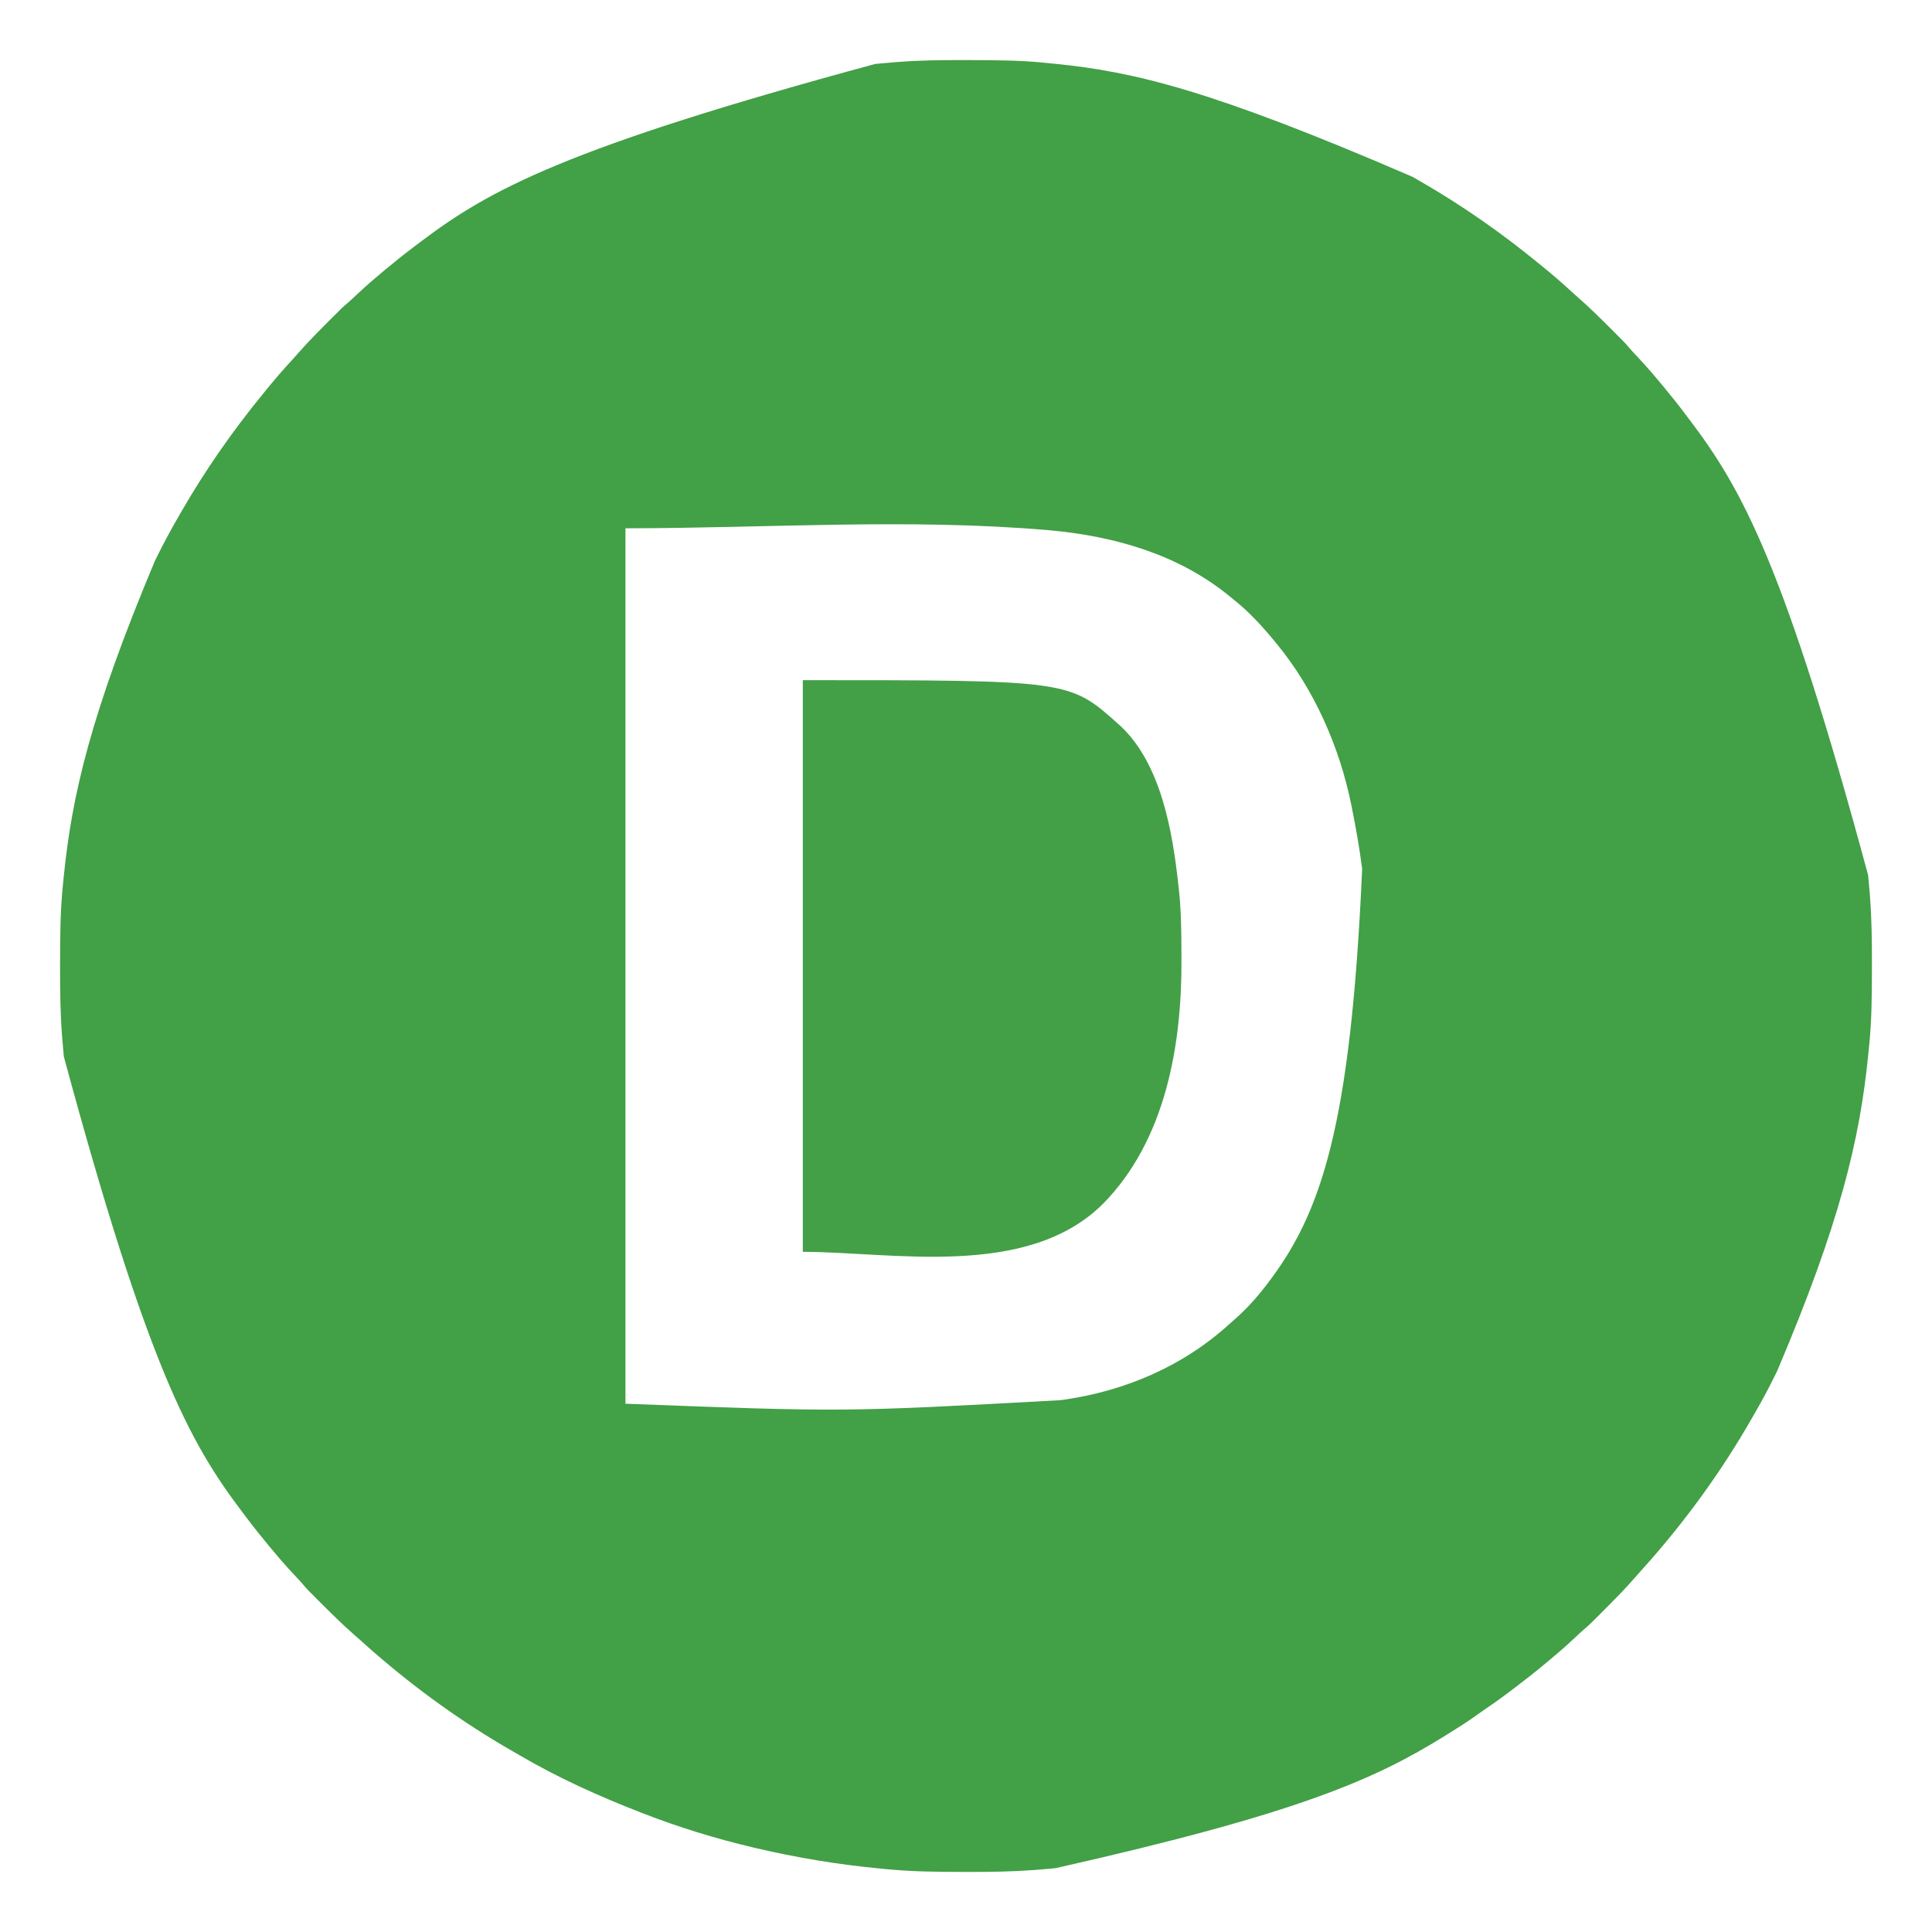
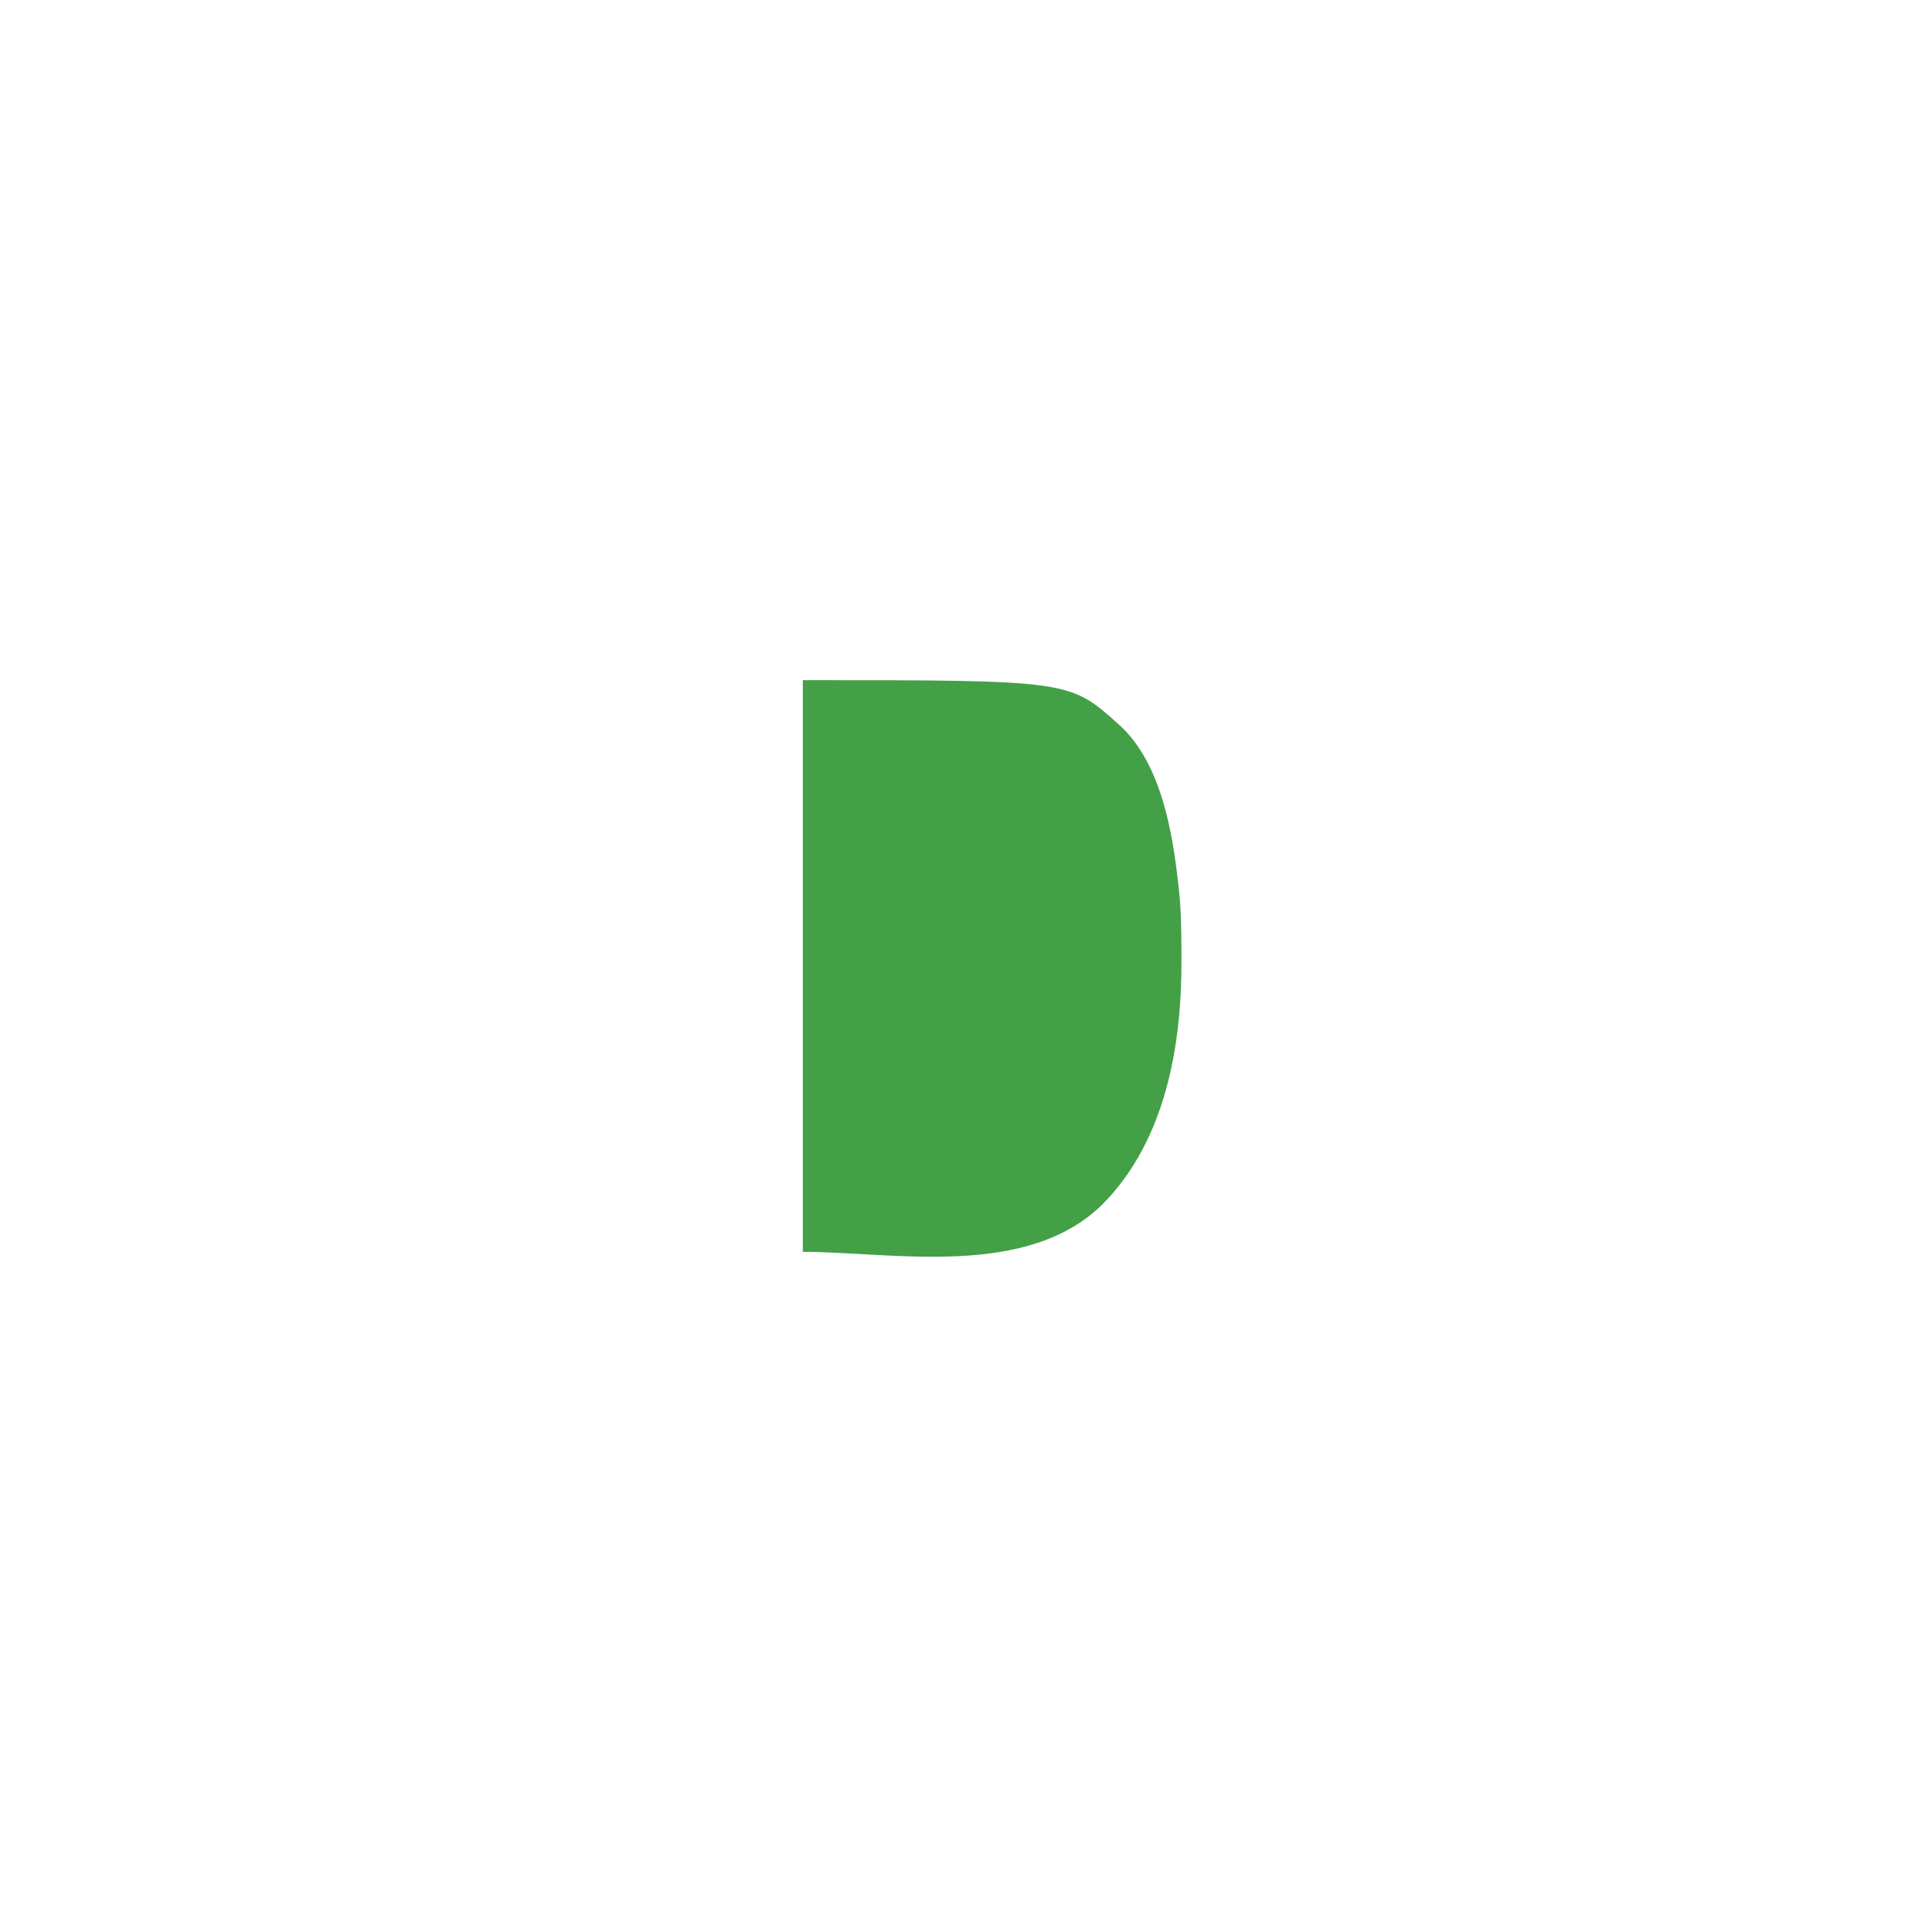
<svg xmlns="http://www.w3.org/2000/svg" version="1.1" width="2048" height="2048">
-   <path d="M0 0 C2.929 0.006 5.858 0.008 8.787 0.011 C35.672 0.046 62.437 0.255 89.2 3.065 C91.78 3.333 94.361 3.587 96.943 3.838 C181.65 12.163 263.973 31.726 476.97 123.754 C479.865 125.452 482.773 127.126 485.683 128.799 C529.353 153.961 570.825 182.907 609.816 214.83 C611.409 216.132 613.007 217.429 614.605 218.724 C625.265 227.378 635.665 236.303 645.722 245.65 C647.97 247.708 650.237 249.724 652.535 251.724 C664.947 262.552 676.608 274.188 688.261 285.818 C688.872 286.426 689.482 287.034 690.111 287.66 C701.804 299.314 701.804 299.314 707.11 305.543 C709.849 308.729 712.755 311.761 715.636 314.818 C720.402 319.904 725.123 325.005 729.636 330.318 C730.417 331.232 731.199 332.146 732.003 333.088 C734.898 336.484 737.771 339.897 740.636 343.318 C741.182 343.97 741.728 344.622 742.291 345.293 C750.424 355.025 758.298 364.92 765.928 375.051 C767.735 377.449 769.549 379.843 771.363 382.236 C827.087 455.937 871.73 537.591 959.886 863.881 C959.963 864.625 960.041 865.37 960.12 866.137 C960.704 871.858 961.191 877.585 961.636 883.318 C961.767 884.987 961.767 884.987 961.9 886.689 C963.669 910.043 964 933.337 963.954 956.75 C963.949 959.675 963.946 962.599 963.943 965.524 C963.908 992.39 963.697 1019.137 960.889 1045.882 C960.621 1048.462 960.368 1051.043 960.116 1053.625 C951.188 1144.476 929.809 1233.565 863.636 1389.318 C863.115 1390.387 862.594 1391.456 862.058 1392.558 C855.281 1406.457 848.066 1420.024 840.32 1433.407 C838.604 1436.374 836.899 1439.348 835.195 1442.322 C805.549 1493.835 770.6 1542.451 731.636 1587.318 C730.98 1588.076 730.324 1588.834 729.648 1589.615 C725.832 1594.001 721.944 1598.321 718.042 1602.631 C716.101 1604.799 714.183 1606.982 712.273 1609.177 C701.419 1621.593 689.781 1633.276 678.136 1644.943 C677.528 1645.553 676.921 1646.164 676.294 1646.793 C664.64 1658.486 664.64 1658.486 658.412 1663.792 C655.225 1666.531 652.193 1669.437 649.136 1672.318 C644.05 1677.084 638.949 1681.805 633.636 1686.318 C632.265 1687.49 632.265 1687.49 630.867 1688.685 C618.331 1699.368 605.685 1709.921 592.549 1719.862 C590.301 1721.573 588.066 1723.303 585.832 1725.033 C575.751 1732.811 565.535 1740.267 554.972 1747.377 C551.753 1749.545 548.591 1751.773 545.457 1754.062 C535.518 1761.322 525.075 1767.806 514.636 1774.318 C513.857 1774.804 513.078 1775.29 512.276 1775.791 C438.224 1821.849 358.548 1858.12 98.636 1916.631 C97.537 1916.744 97.537 1916.744 96.415 1916.859 C90.828 1917.425 85.236 1917.891 79.636 1918.318 C78.526 1918.404 77.415 1918.49 76.271 1918.579 C53.242 1920.31 30.279 1920.683 7.191 1920.636 C4.341 1920.63 1.491 1920.628 -1.359 1920.625 C-28.282 1920.589 -55.077 1920.293 -81.886 1917.568 C-84.472 1917.307 -87.059 1917.06 -89.646 1916.814 C-133.334 1912.619 -176.639 1905.332 -219.364 1895.318 C-220.165 1895.131 -220.965 1894.944 -221.791 1894.751 C-261.718 1885.378 -301.136 1873.181 -339.364 1858.318 C-340.087 1858.037 -340.81 1857.756 -341.555 1857.466 C-385.51 1840.331 -429.005 1820.811 -469.711 1796.873 C-472.565 1795.2 -475.434 1793.553 -478.305 1791.908 C-529.849 1762.279 -578.484 1727.293 -623.364 1688.318 C-624.122 1687.662 -624.88 1687.006 -625.661 1686.33 C-630.047 1682.514 -634.367 1678.626 -638.676 1674.724 C-640.844 1672.783 -643.028 1670.865 -645.223 1668.955 C-657.639 1658.101 -669.321 1646.462 -680.989 1634.818 C-681.599 1634.21 -682.21 1633.602 -682.838 1632.976 C-694.532 1621.322 -694.532 1621.322 -699.838 1615.093 C-702.577 1611.907 -705.483 1608.875 -708.364 1605.818 C-713.13 1600.732 -717.85 1595.631 -722.364 1590.318 C-723.145 1589.404 -723.926 1588.49 -724.731 1587.549 C-727.625 1584.152 -730.498 1580.739 -733.364 1577.318 C-734.183 1576.34 -734.183 1576.34 -735.019 1575.343 C-743.152 1565.611 -751.025 1555.716 -758.656 1545.585 C-760.463 1543.187 -762.277 1540.793 -764.09 1538.4 C-818.986 1465.794 -863.849 1385.158 -952.676 1056.381 C-952.752 1055.646 -952.827 1054.911 -952.905 1054.154 C-953.471 1048.548 -953.935 1042.936 -954.364 1037.318 C-954.493 1035.658 -954.493 1035.658 -954.625 1033.965 C-956.388 1010.625 -956.728 987.346 -956.682 963.945 C-956.676 961.024 -956.673 958.102 -956.671 955.181 C-956.635 927.97 -956.419 900.862 -953.617 873.769 C-953.352 871.201 -953.097 868.632 -952.844 866.062 C-944.115 778.793 -924.035 692.827 -856.364 531.318 C-855.582 529.714 -855.582 529.714 -854.785 528.078 C-847.515 513.166 -839.676 498.674 -831.364 484.318 C-830.193 482.282 -829.023 480.245 -827.852 478.209 C-802.677 434.569 -773.763 393.114 -741.852 354.138 C-740.55 352.545 -739.253 350.948 -737.958 349.349 C-729.304 338.689 -720.379 328.289 -711.032 318.232 C-708.974 315.985 -706.957 313.718 -704.958 311.42 C-694.13 299.008 -682.494 287.346 -670.864 275.693 C-670.256 275.083 -669.648 274.472 -669.022 273.843 C-657.368 262.15 -657.368 262.15 -651.139 256.844 C-647.953 254.105 -644.921 251.199 -641.864 248.318 C-636.778 243.552 -631.677 238.831 -626.364 234.318 C-625.45 233.537 -624.536 232.756 -623.594 231.951 C-620.198 229.056 -616.784 226.184 -613.364 223.318 C-612.712 222.772 -612.06 222.226 -611.389 221.663 C-601.656 213.53 -591.762 205.657 -581.631 198.026 C-579.232 196.219 -576.839 194.405 -574.446 192.591 C-501.509 137.445 -420.685 92.945 -92.676 4.131 C-91.891 4.052 -91.105 3.973 -90.296 3.891 C-84.324 3.299 -78.347 2.791 -72.364 2.318 C-71.27 2.23 -70.176 2.142 -69.049 2.051 C-46.032 0.248 -23.079 -0.045 0 0 Z M-357.364 496.318 C-357.364 802.558 -357.364 1108.798 -357.364 1424.318 C-126.047 1433.183 -126.047 1433.183 103.761 1420.568 C105.593 1420.314 105.593 1420.314 107.462 1420.055 C172.947 1410.57 234.165 1384.346 283.195 1339.537 C284.753 1338.121 286.327 1336.723 287.921 1335.349 C299.941 1324.915 310.937 1312.922 320.636 1300.318 C321.17 1299.629 321.705 1298.941 322.255 1298.231 C380.415 1223.01 411.483 1130.582 423.574 857.373 C420.782 835.547 416.972 813.886 412.636 792.318 C412.502 791.644 412.367 790.971 412.228 790.276 C399.814 728.541 372.886 667.045 332.636 618.318 C331.994 617.536 331.994 617.536 331.339 616.738 C317.806 600.303 303.399 584.505 286.636 571.318 C285.47 570.365 284.306 569.409 283.144 568.451 C229.276 524.267 161.935 504.899 93.574 498.568 C92.329 498.452 91.084 498.337 89.801 498.217 C-58.715 485.535 -208.307 496.318 -357.364 496.318 Z " fill="#42A046" transform="translate(1020.364,63.682)" />
  <path d="M0 0 C282.737 0 282.737 0 335 47 C335.996 47.888 335.996 47.888 337.012 48.793 C379.865 89.249 391.862 160.35 398 216 C398.151 217.299 398.302 218.598 398.458 219.936 C401.08 242.996 401.316 266.118 401.368 289.299 C401.375 291.637 401.386 293.974 401.399 296.311 C401.821 387.433 384.443 487.945 318.125 555.188 C237.544 635.221 94.795 606 0 606 C0 406.02 0 206.04 0 0 Z " fill="#43A047" transform="translate(851,721)" />
</svg>